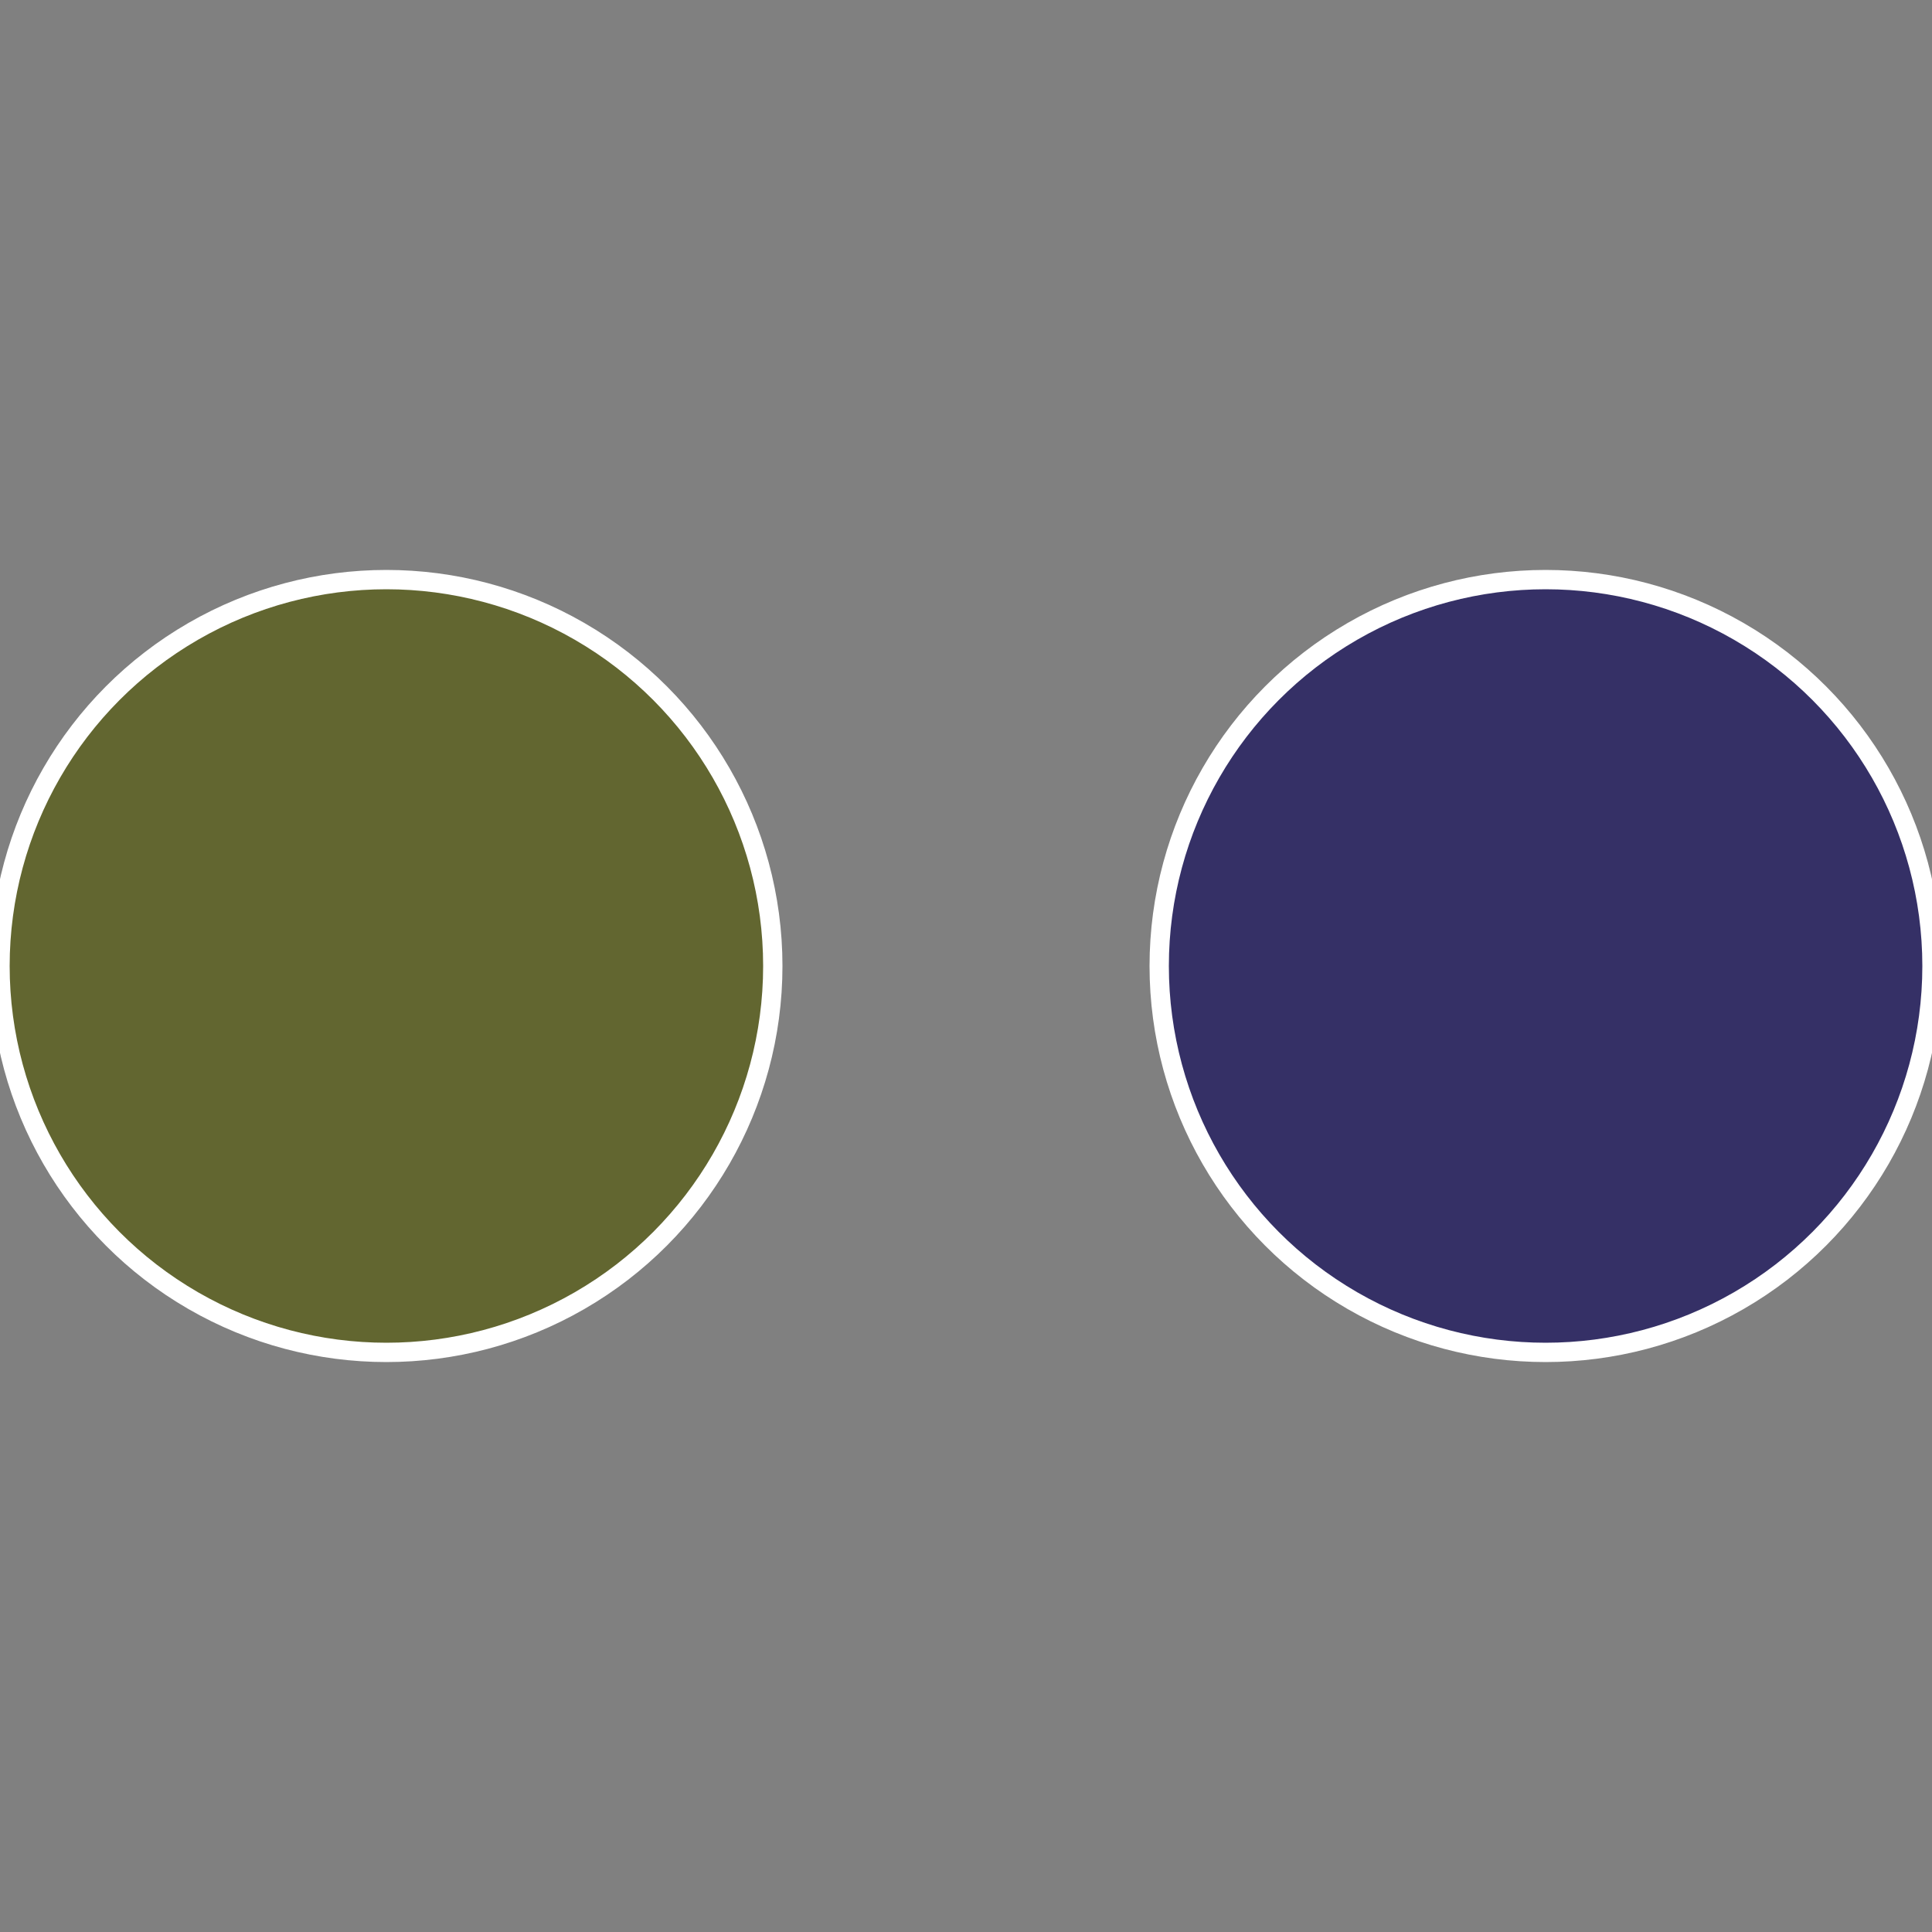
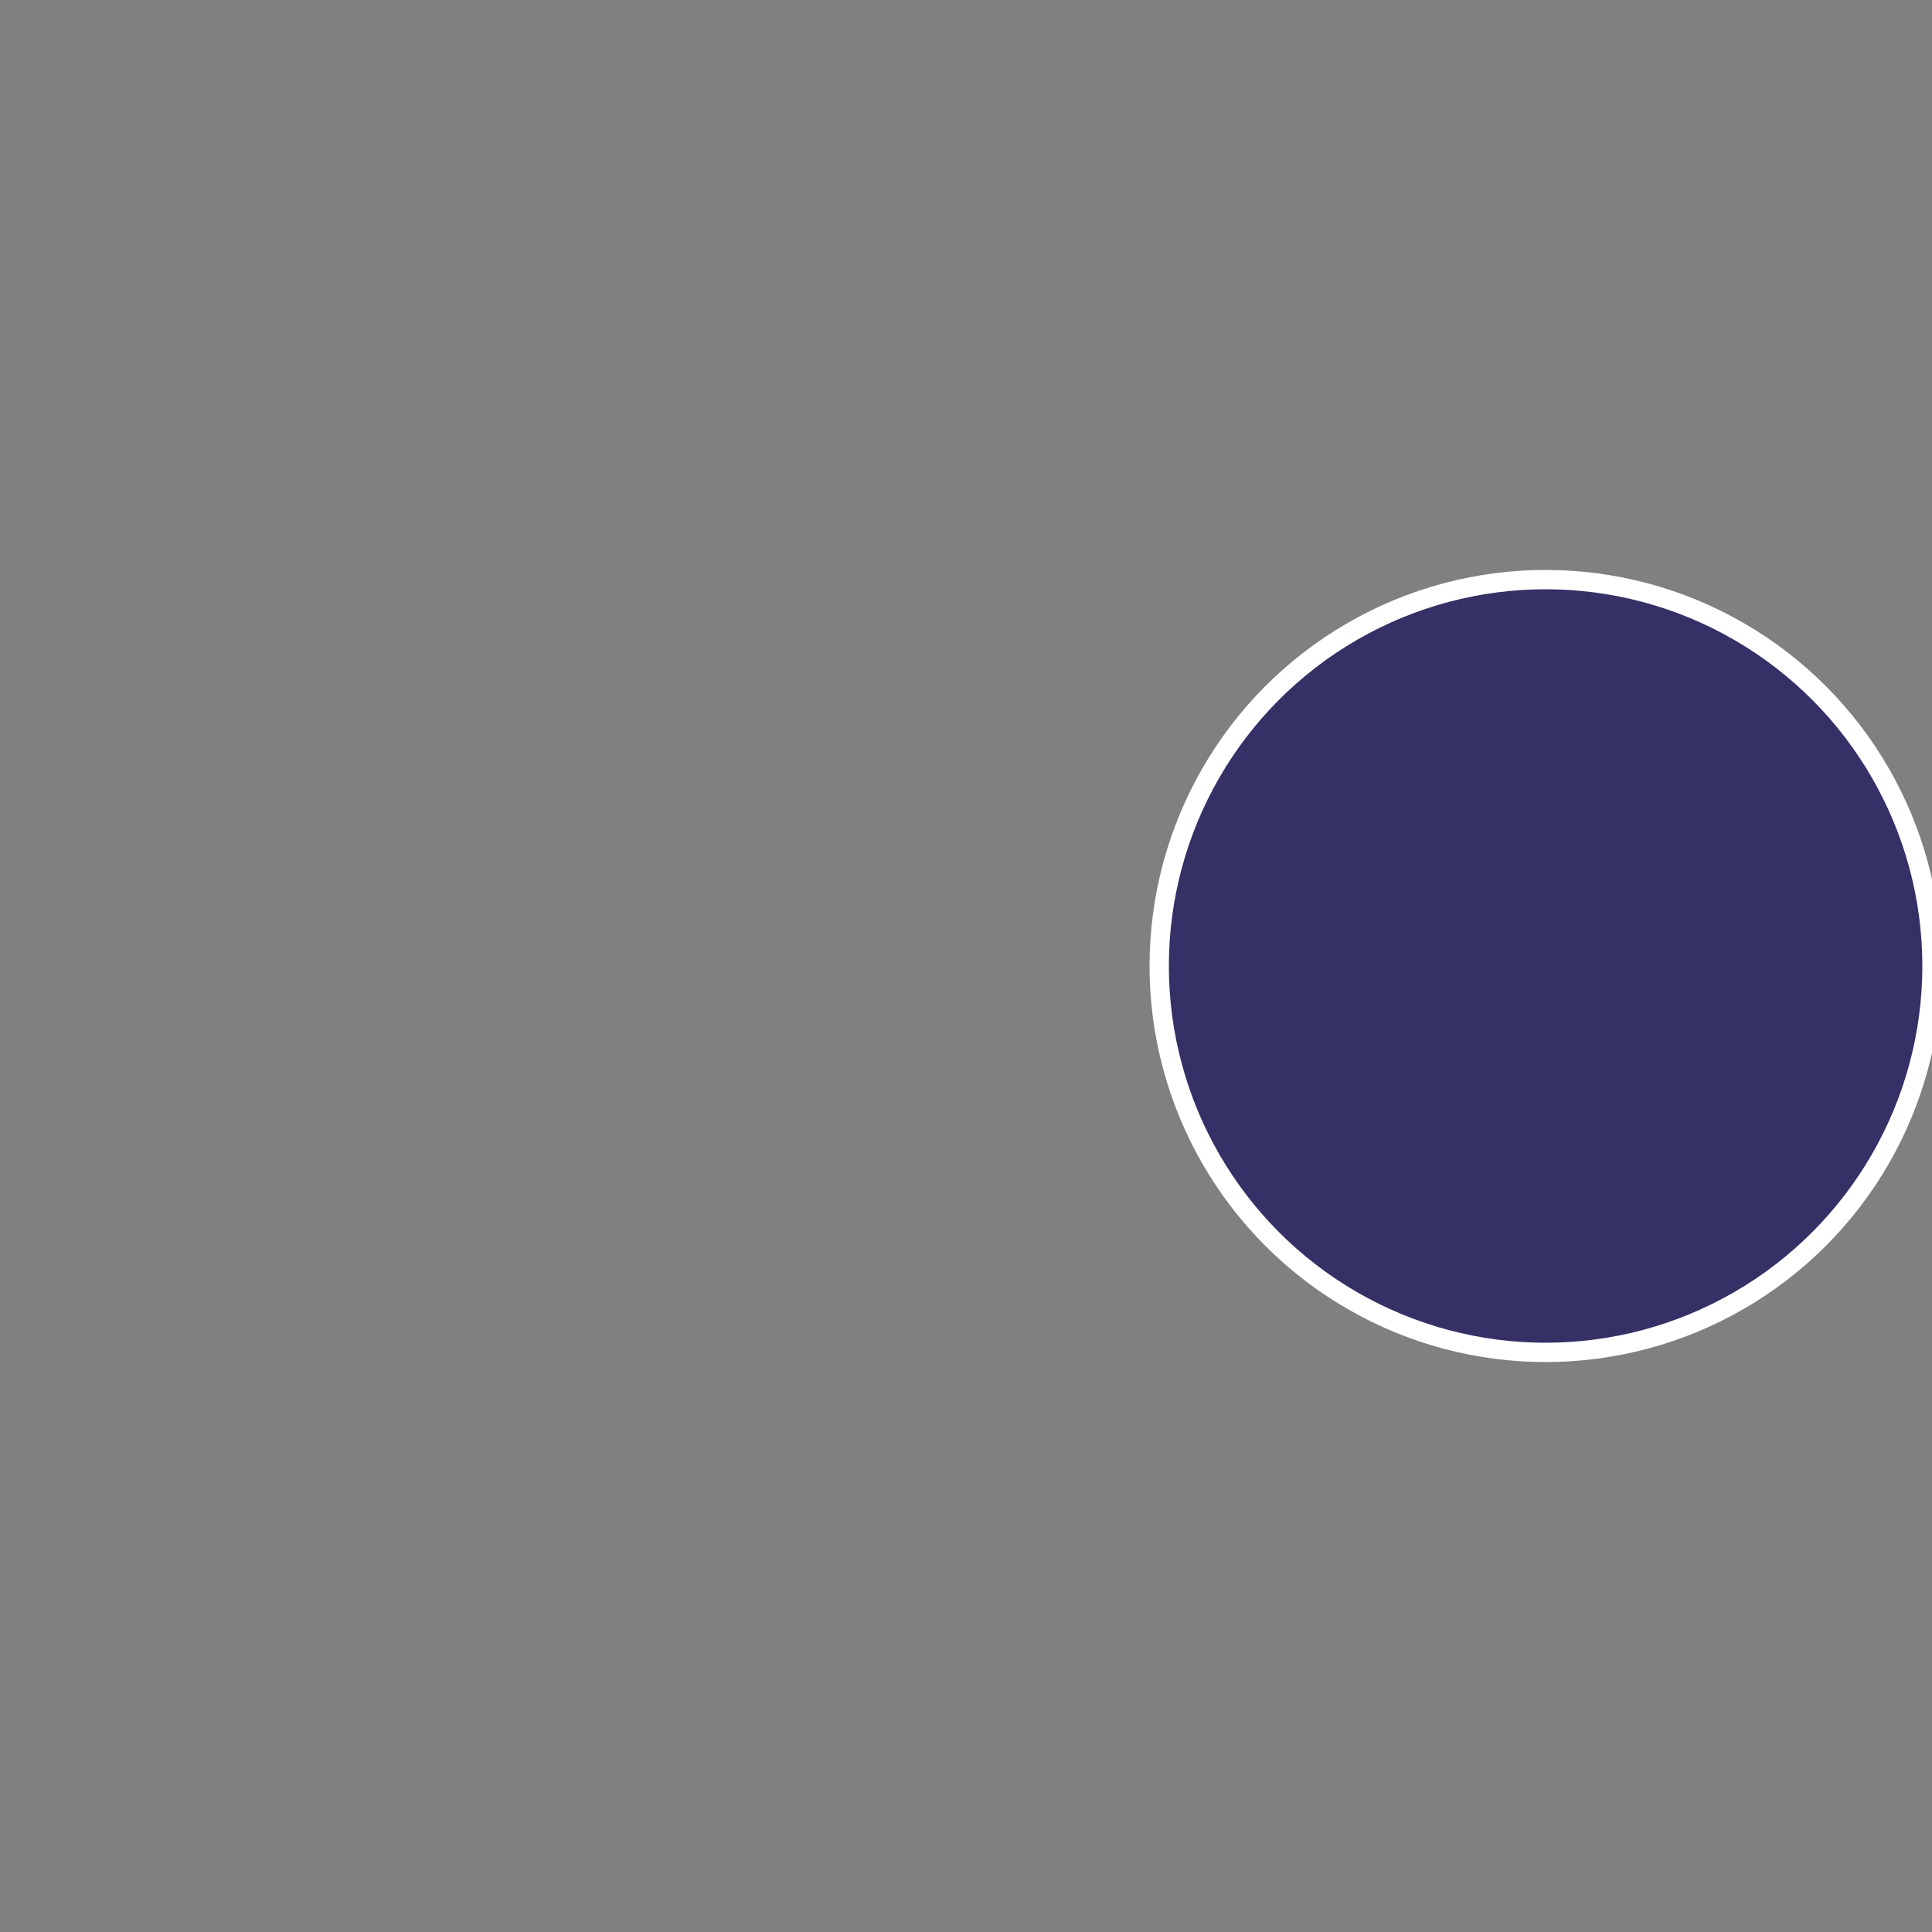
<svg xmlns="http://www.w3.org/2000/svg" width="500" height="500" viewBox="-1 -1 2 2">
  <rect x="-1" y="-1" width="2" height="2" fill="#808080" stroke="none" />
  <circle cx="0.6" cy="0" r="0.4" fill="#353066" stroke="#fff" stroke-width="1%" />
-   <circle cx="-0.6" cy="7.3478807948841E-17" r="0.4" fill="#626630" stroke="#fff" stroke-width="1%" />
</svg>